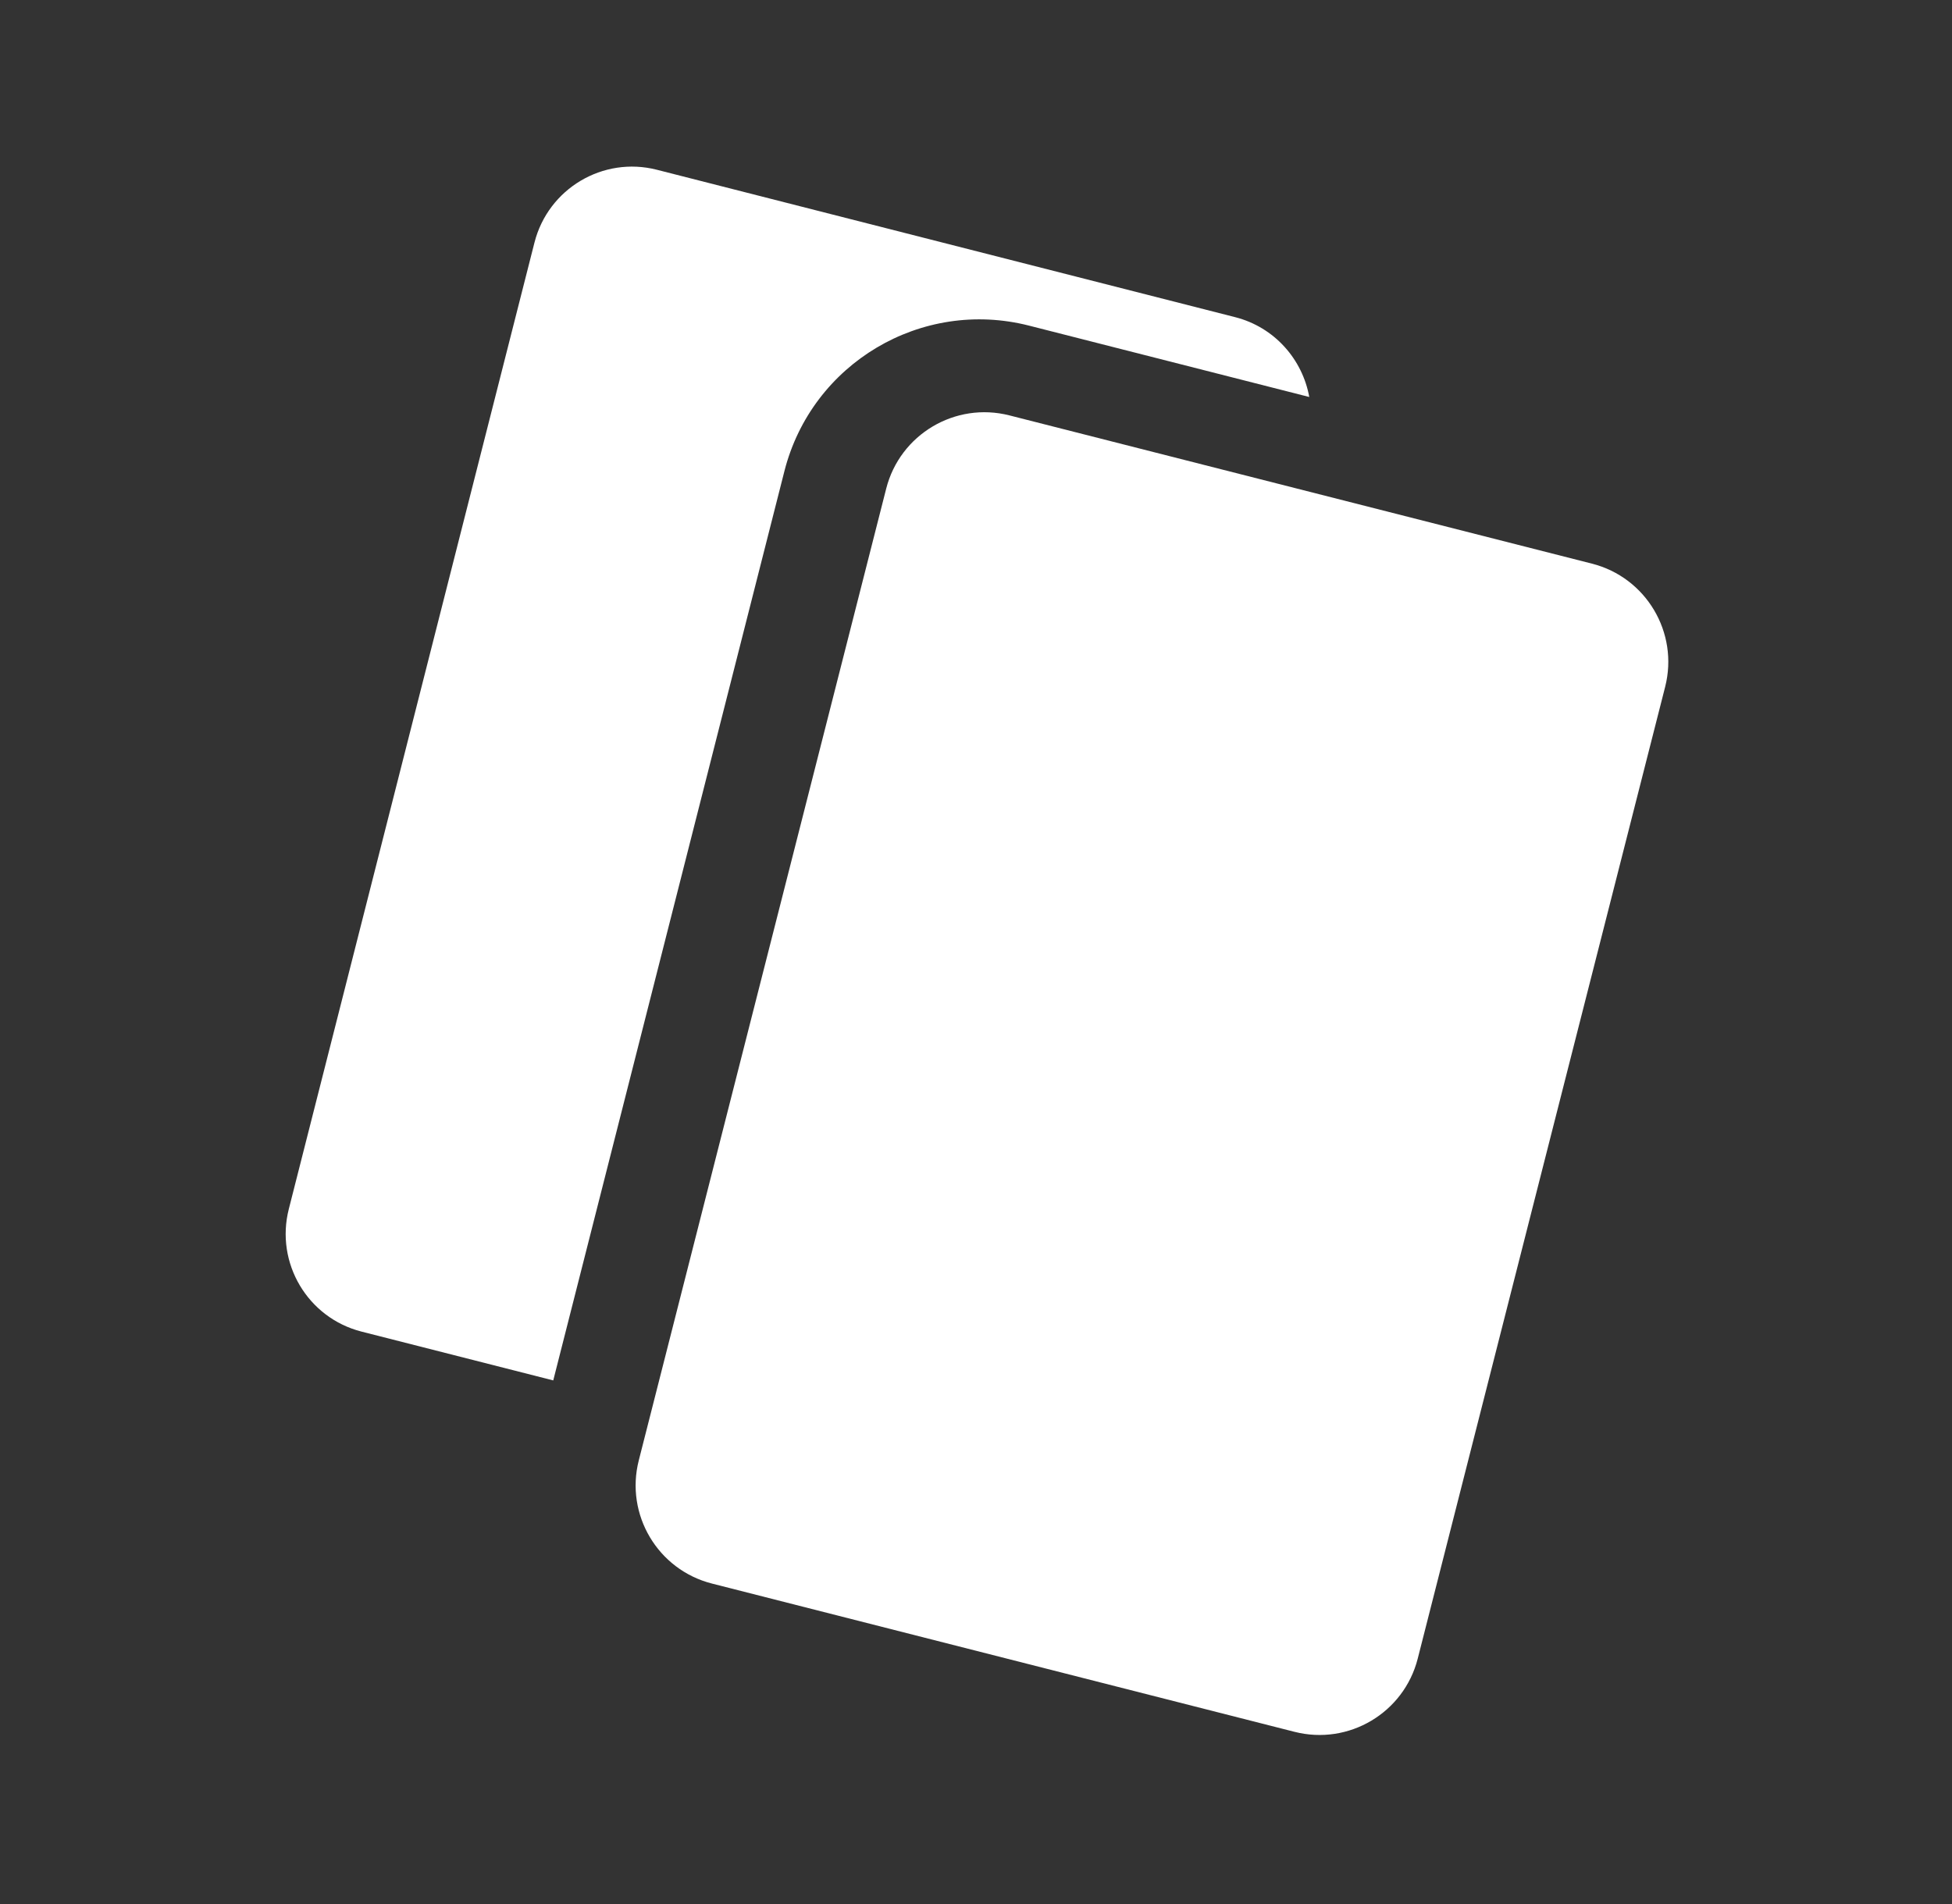
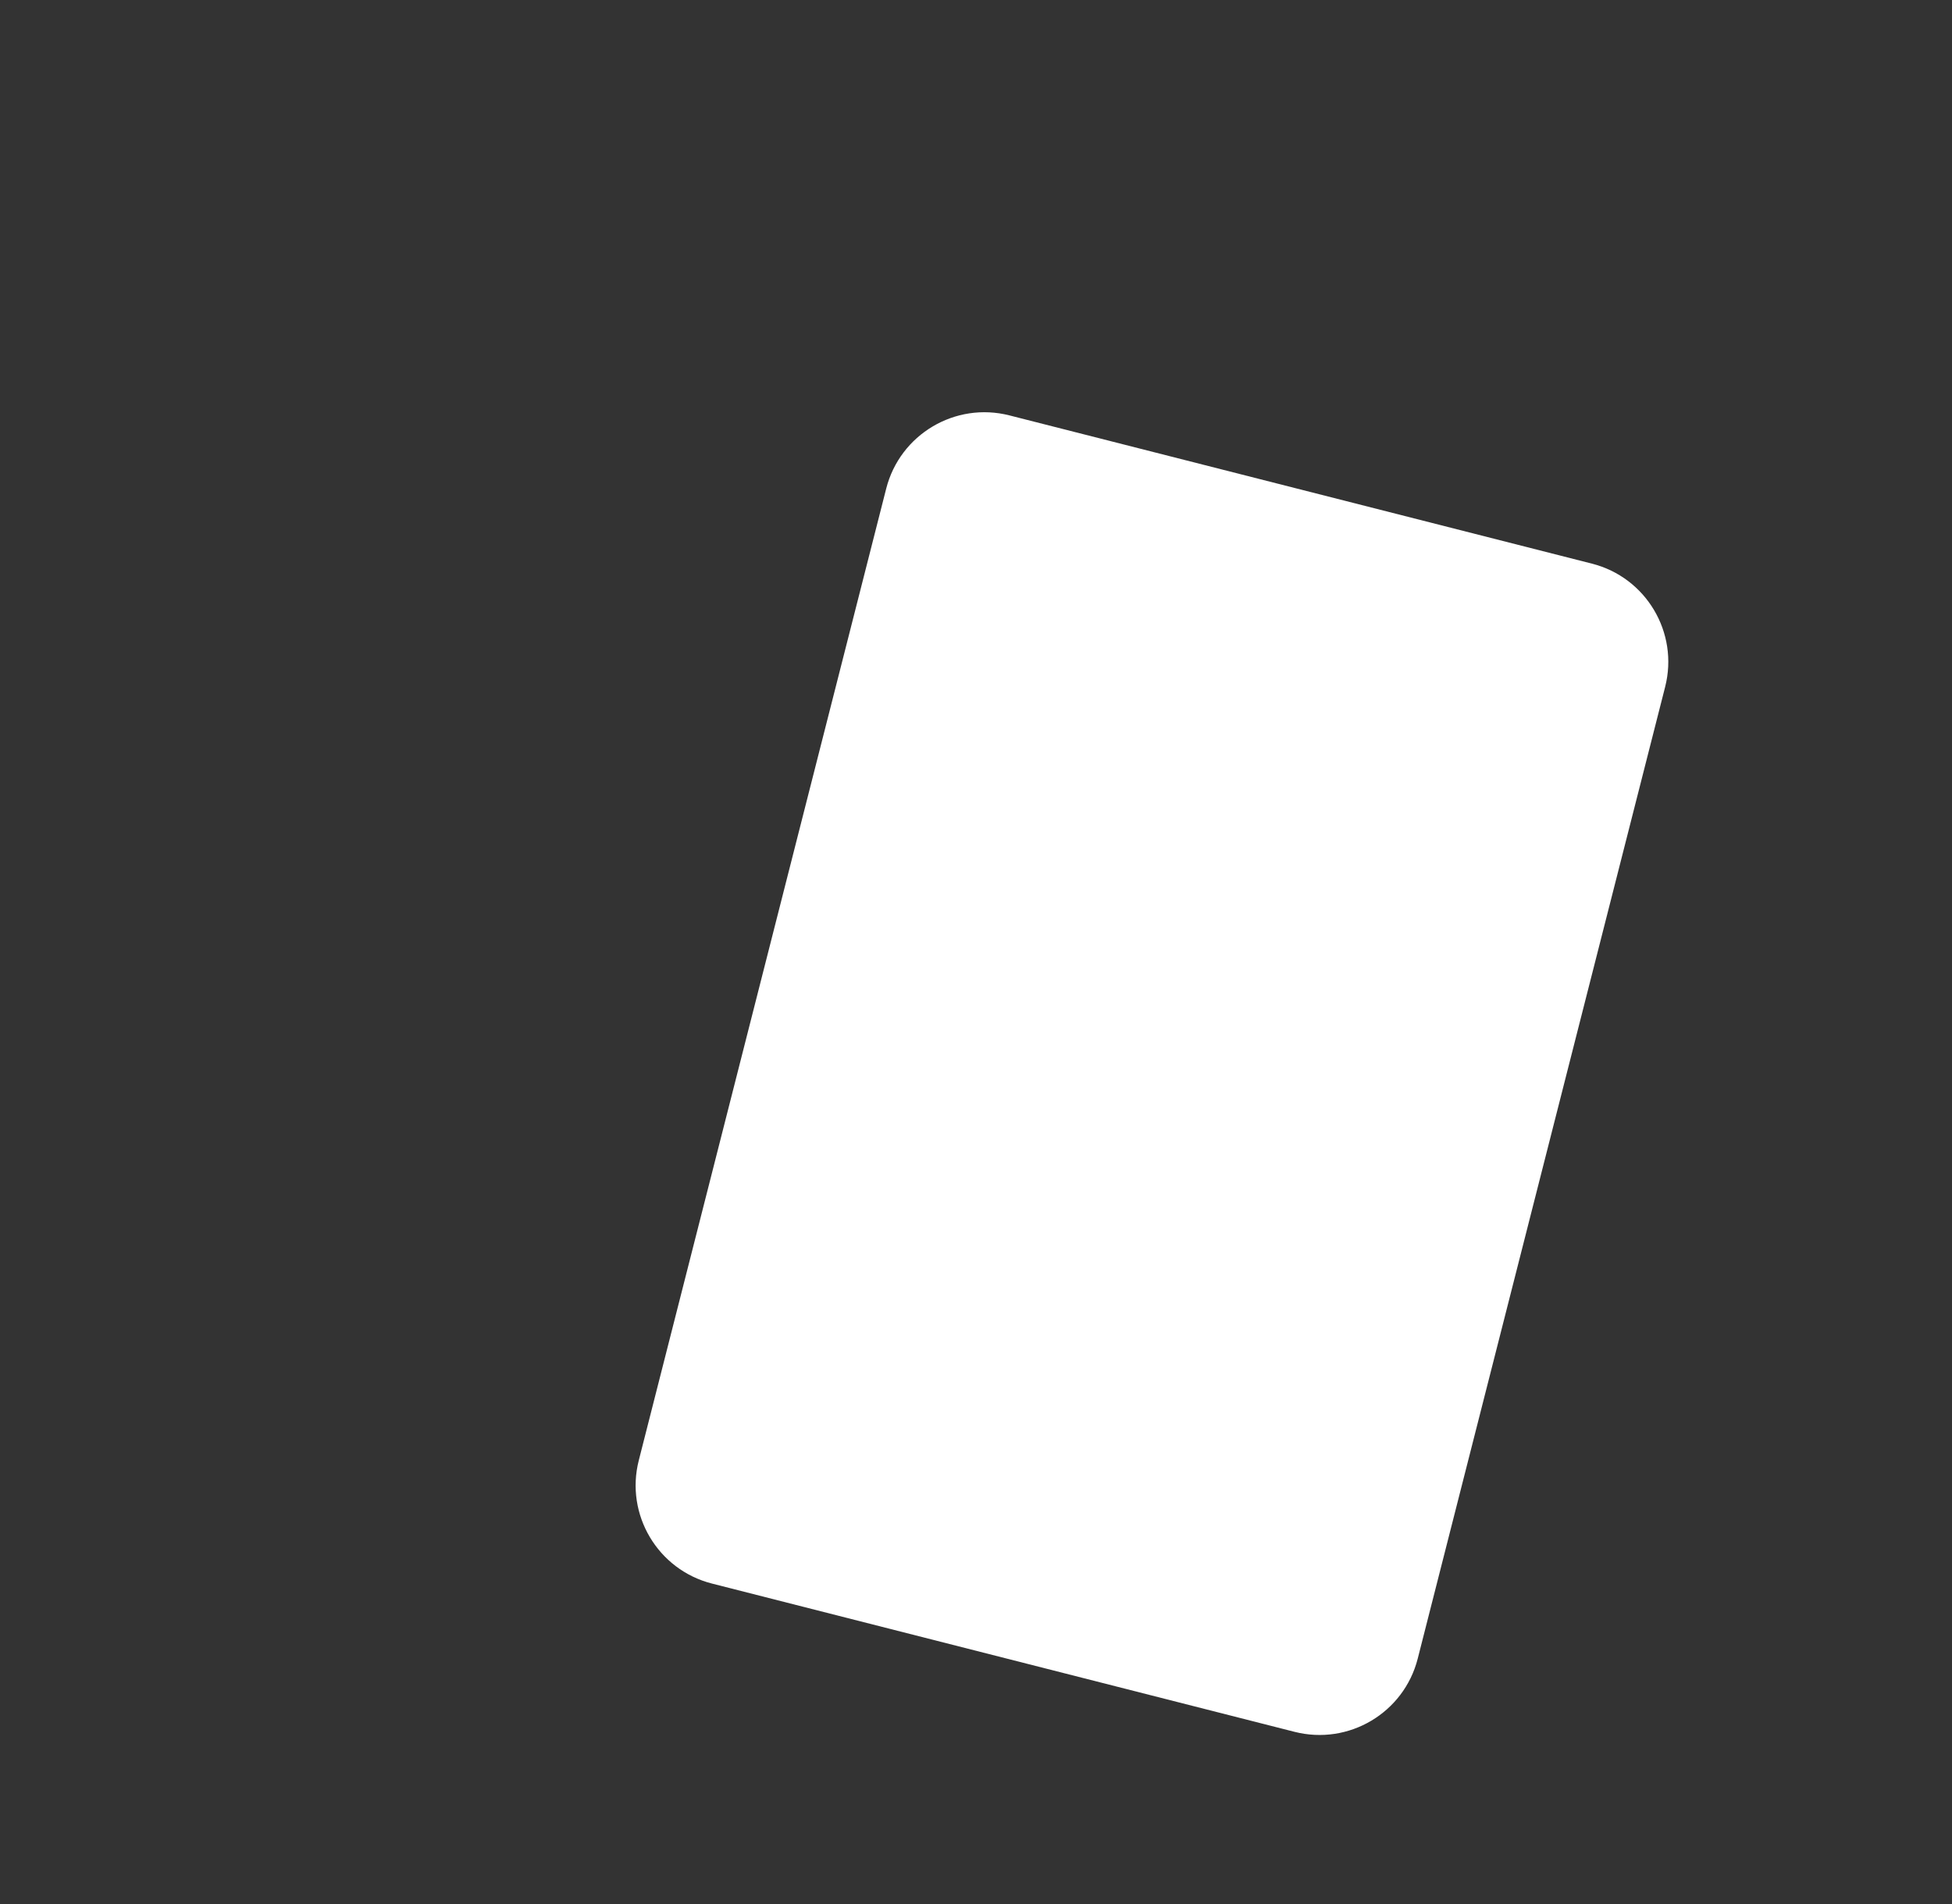
<svg xmlns="http://www.w3.org/2000/svg" width="82" height="80" viewBox="0 0 82 80" fill="none">
  <rect x="0" y="0" width="82" height="80" fill="#333333" stroke="none" />
  <path d="M37.228 20.529C37.808 18.25 40.126 16.873 42.404 17.453L66.874 23.682C69.153 24.262 70.53 26.58 69.95 28.859L59.556 69.69C58.976 71.968 56.659 73.345 54.38 72.765L29.91 66.536C27.631 65.956 26.254 63.639 26.834 61.36L37.228 20.529Z" fill="white" />
-   <path d="M22.452 10.192C23.028 7.926 25.33 6.555 27.592 7.132L51.887 13.326C53.543 13.749 54.714 15.099 55 16.68L43.23 13.682C38.705 12.528 34.103 15.266 32.951 19.798L23.241 58L15.187 55.949C12.924 55.372 11.556 53.067 12.132 50.8L22.452 10.192ZM41.761 17.697C41.617 17.676 41.474 17.662 41.331 17.656C41.342 17.657 41.353 17.655 41.364 17.656L41.761 17.697Z" fill="white" />
</svg>